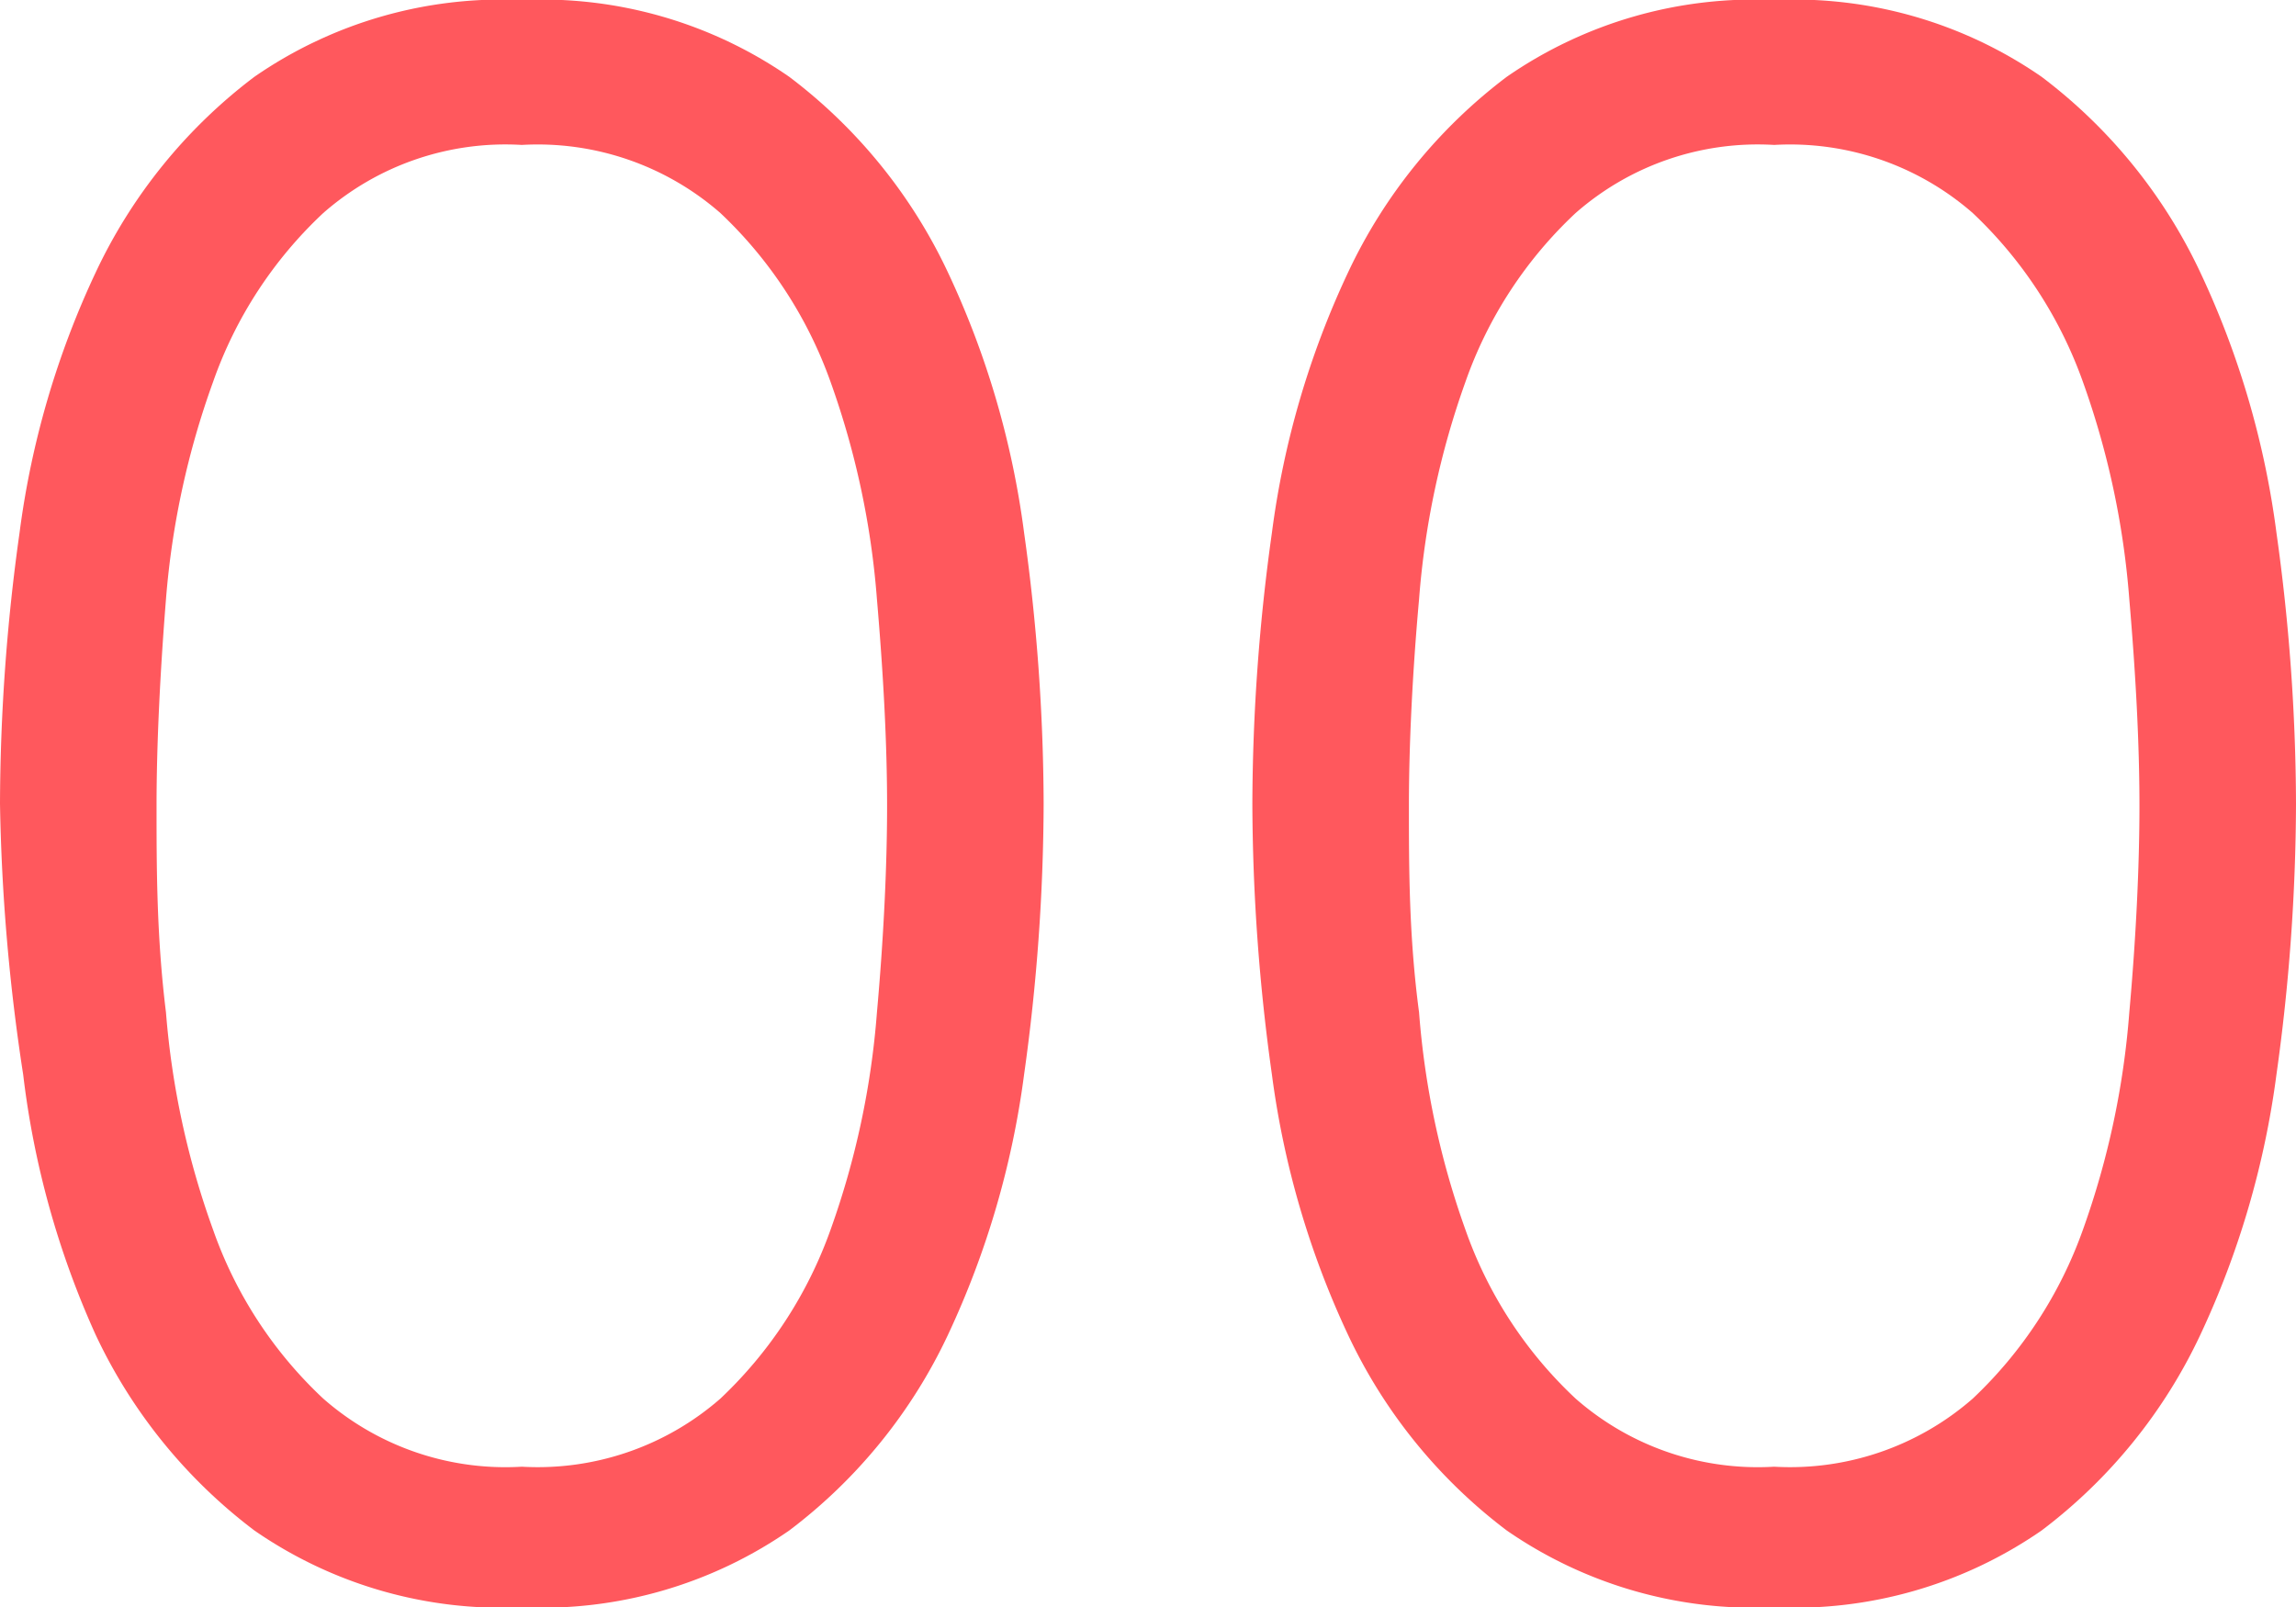
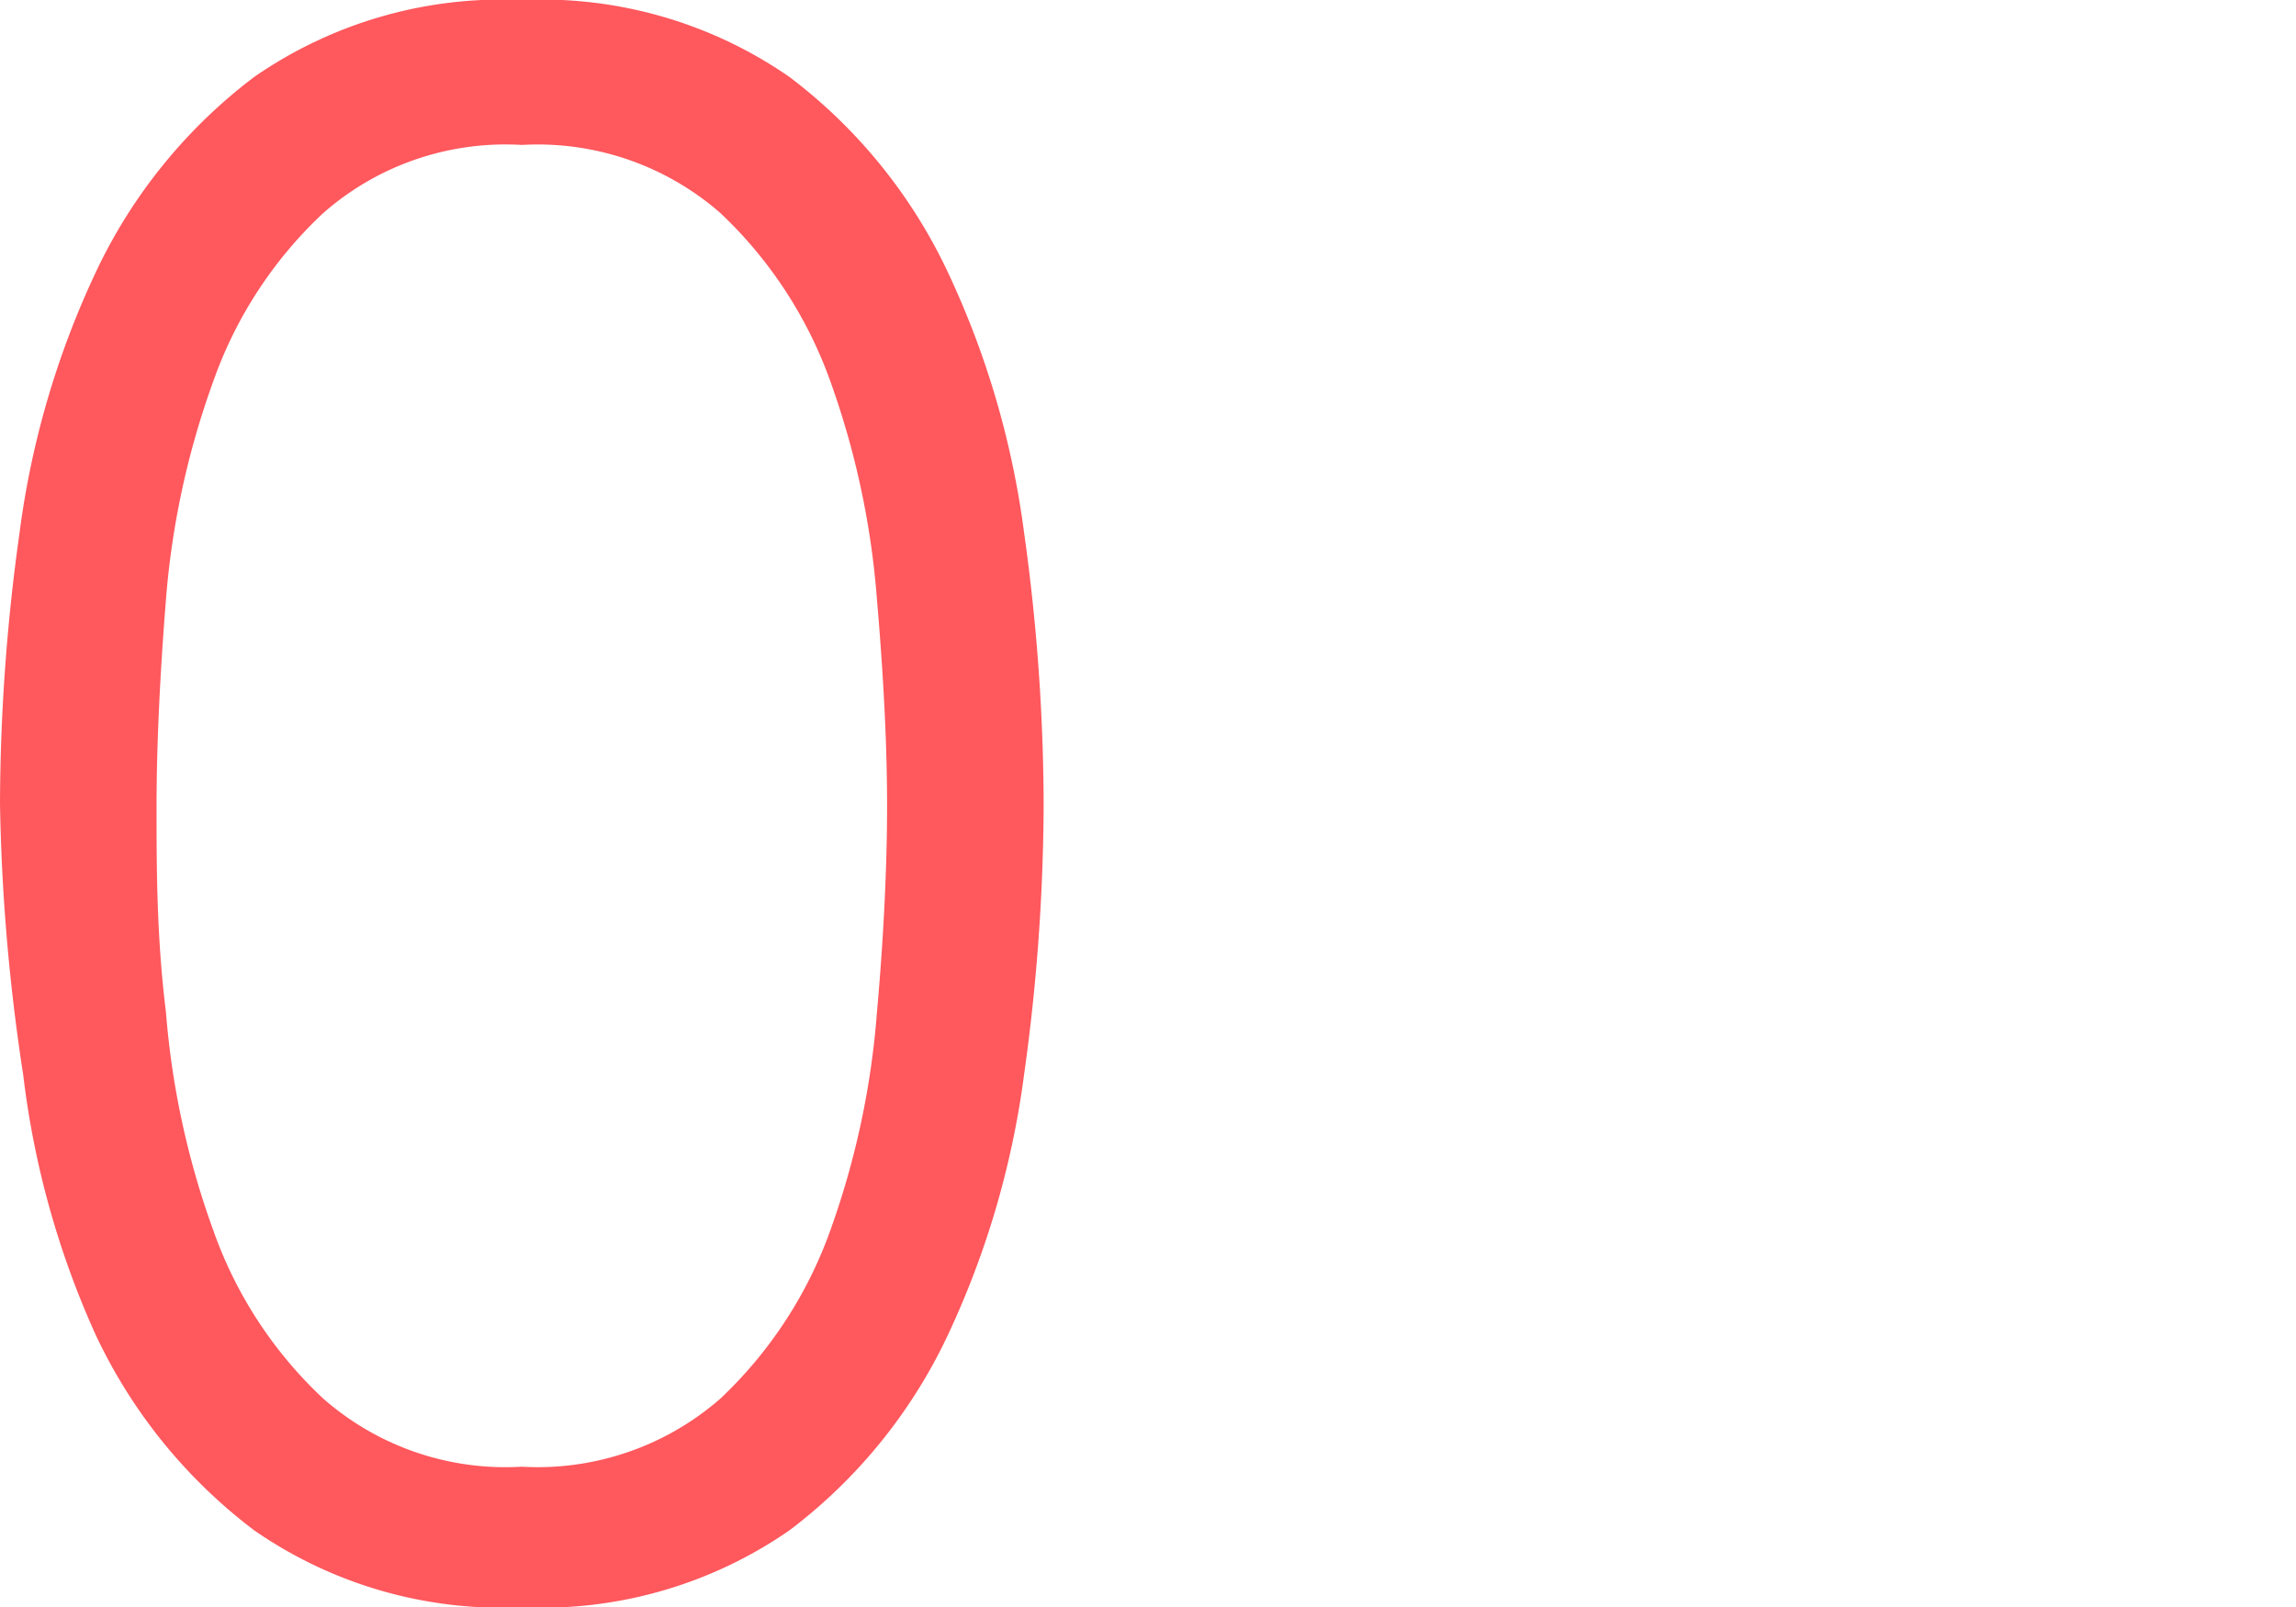
<svg xmlns="http://www.w3.org/2000/svg" viewBox="0 0 31.68 22.18">
  <defs>
    <style>.cls-1{fill:#ff585d;}</style>
  </defs>
  <g id="レイヤー_2" data-name="レイヤー 2">
    <g id="デザイン">
      <path class="cls-1" d="M7.2,0a6,6,0,0,1,3.69,1.06,7.23,7.23,0,0,1,2.19,2.7,12.08,12.08,0,0,1,1.05,3.59,27.33,27.33,0,0,1,.27,3.74,27.33,27.33,0,0,1-.27,3.74,12.17,12.17,0,0,1-1.05,3.59,7.23,7.23,0,0,1-2.19,2.7A6,6,0,0,1,7.2,22.18a6,6,0,0,1-3.69-1.06,7.23,7.23,0,0,1-2.19-2.7,12.17,12.17,0,0,1-1-3.59A27.33,27.33,0,0,1,0,11.09,27.33,27.33,0,0,1,.27,7.35,12.08,12.08,0,0,1,1.32,3.76a7.23,7.23,0,0,1,2.19-2.7A6,6,0,0,1,7.2,0Zm0,2a3.81,3.81,0,0,0-2.74.94A5.83,5.83,0,0,0,2.94,5.27a11.46,11.46,0,0,0-.65,3c-.08,1-.13,2-.13,2.85s0,1.8.13,2.85a11.46,11.46,0,0,0,.65,3,5.83,5.83,0,0,0,1.52,2.33,3.81,3.81,0,0,0,2.74.94,3.83,3.83,0,0,0,2.74-.94,5.94,5.94,0,0,0,1.52-2.33,11.46,11.46,0,0,0,.64-3c.09-1,.14-2,.14-2.85s-.05-1.8-.14-2.85a11.46,11.46,0,0,0-.64-3A5.94,5.94,0,0,0,9.94,2.94,3.83,3.83,0,0,0,7.2,2Z" />
-       <path class="cls-1" d="M24.48,0a6,6,0,0,1,3.69,1.06,7.23,7.23,0,0,1,2.19,2.7,12.08,12.08,0,0,1,1.05,3.59,27.33,27.33,0,0,1,.27,3.74,27.33,27.33,0,0,1-.27,3.74,12.17,12.17,0,0,1-1.05,3.59,7.23,7.23,0,0,1-2.19,2.7,6,6,0,0,1-3.69,1.06,6,6,0,0,1-3.69-1.06,7.23,7.23,0,0,1-2.19-2.7,12.17,12.17,0,0,1-1.05-3.59,27.33,27.33,0,0,1-.27-3.74,27.33,27.33,0,0,1,.27-3.74A12.08,12.08,0,0,1,18.6,3.76a7.23,7.23,0,0,1,2.19-2.7A6,6,0,0,1,24.48,0Zm0,2a3.81,3.81,0,0,0-2.74.94,5.83,5.83,0,0,0-1.52,2.33,11.46,11.46,0,0,0-.64,3c-.09,1-.14,2-.14,2.85s0,1.8.14,2.85a11.46,11.46,0,0,0,.64,3,5.83,5.83,0,0,0,1.52,2.33,3.81,3.81,0,0,0,2.74.94,3.83,3.83,0,0,0,2.74-.94,5.94,5.94,0,0,0,1.52-2.33,11.46,11.46,0,0,0,.64-3c.09-1,.14-2,.14-2.85s-.05-1.8-.14-2.85a11.46,11.46,0,0,0-.64-3,5.94,5.94,0,0,0-1.52-2.33A3.83,3.83,0,0,0,24.48,2Z" />
    </g>
  </g>
</svg>